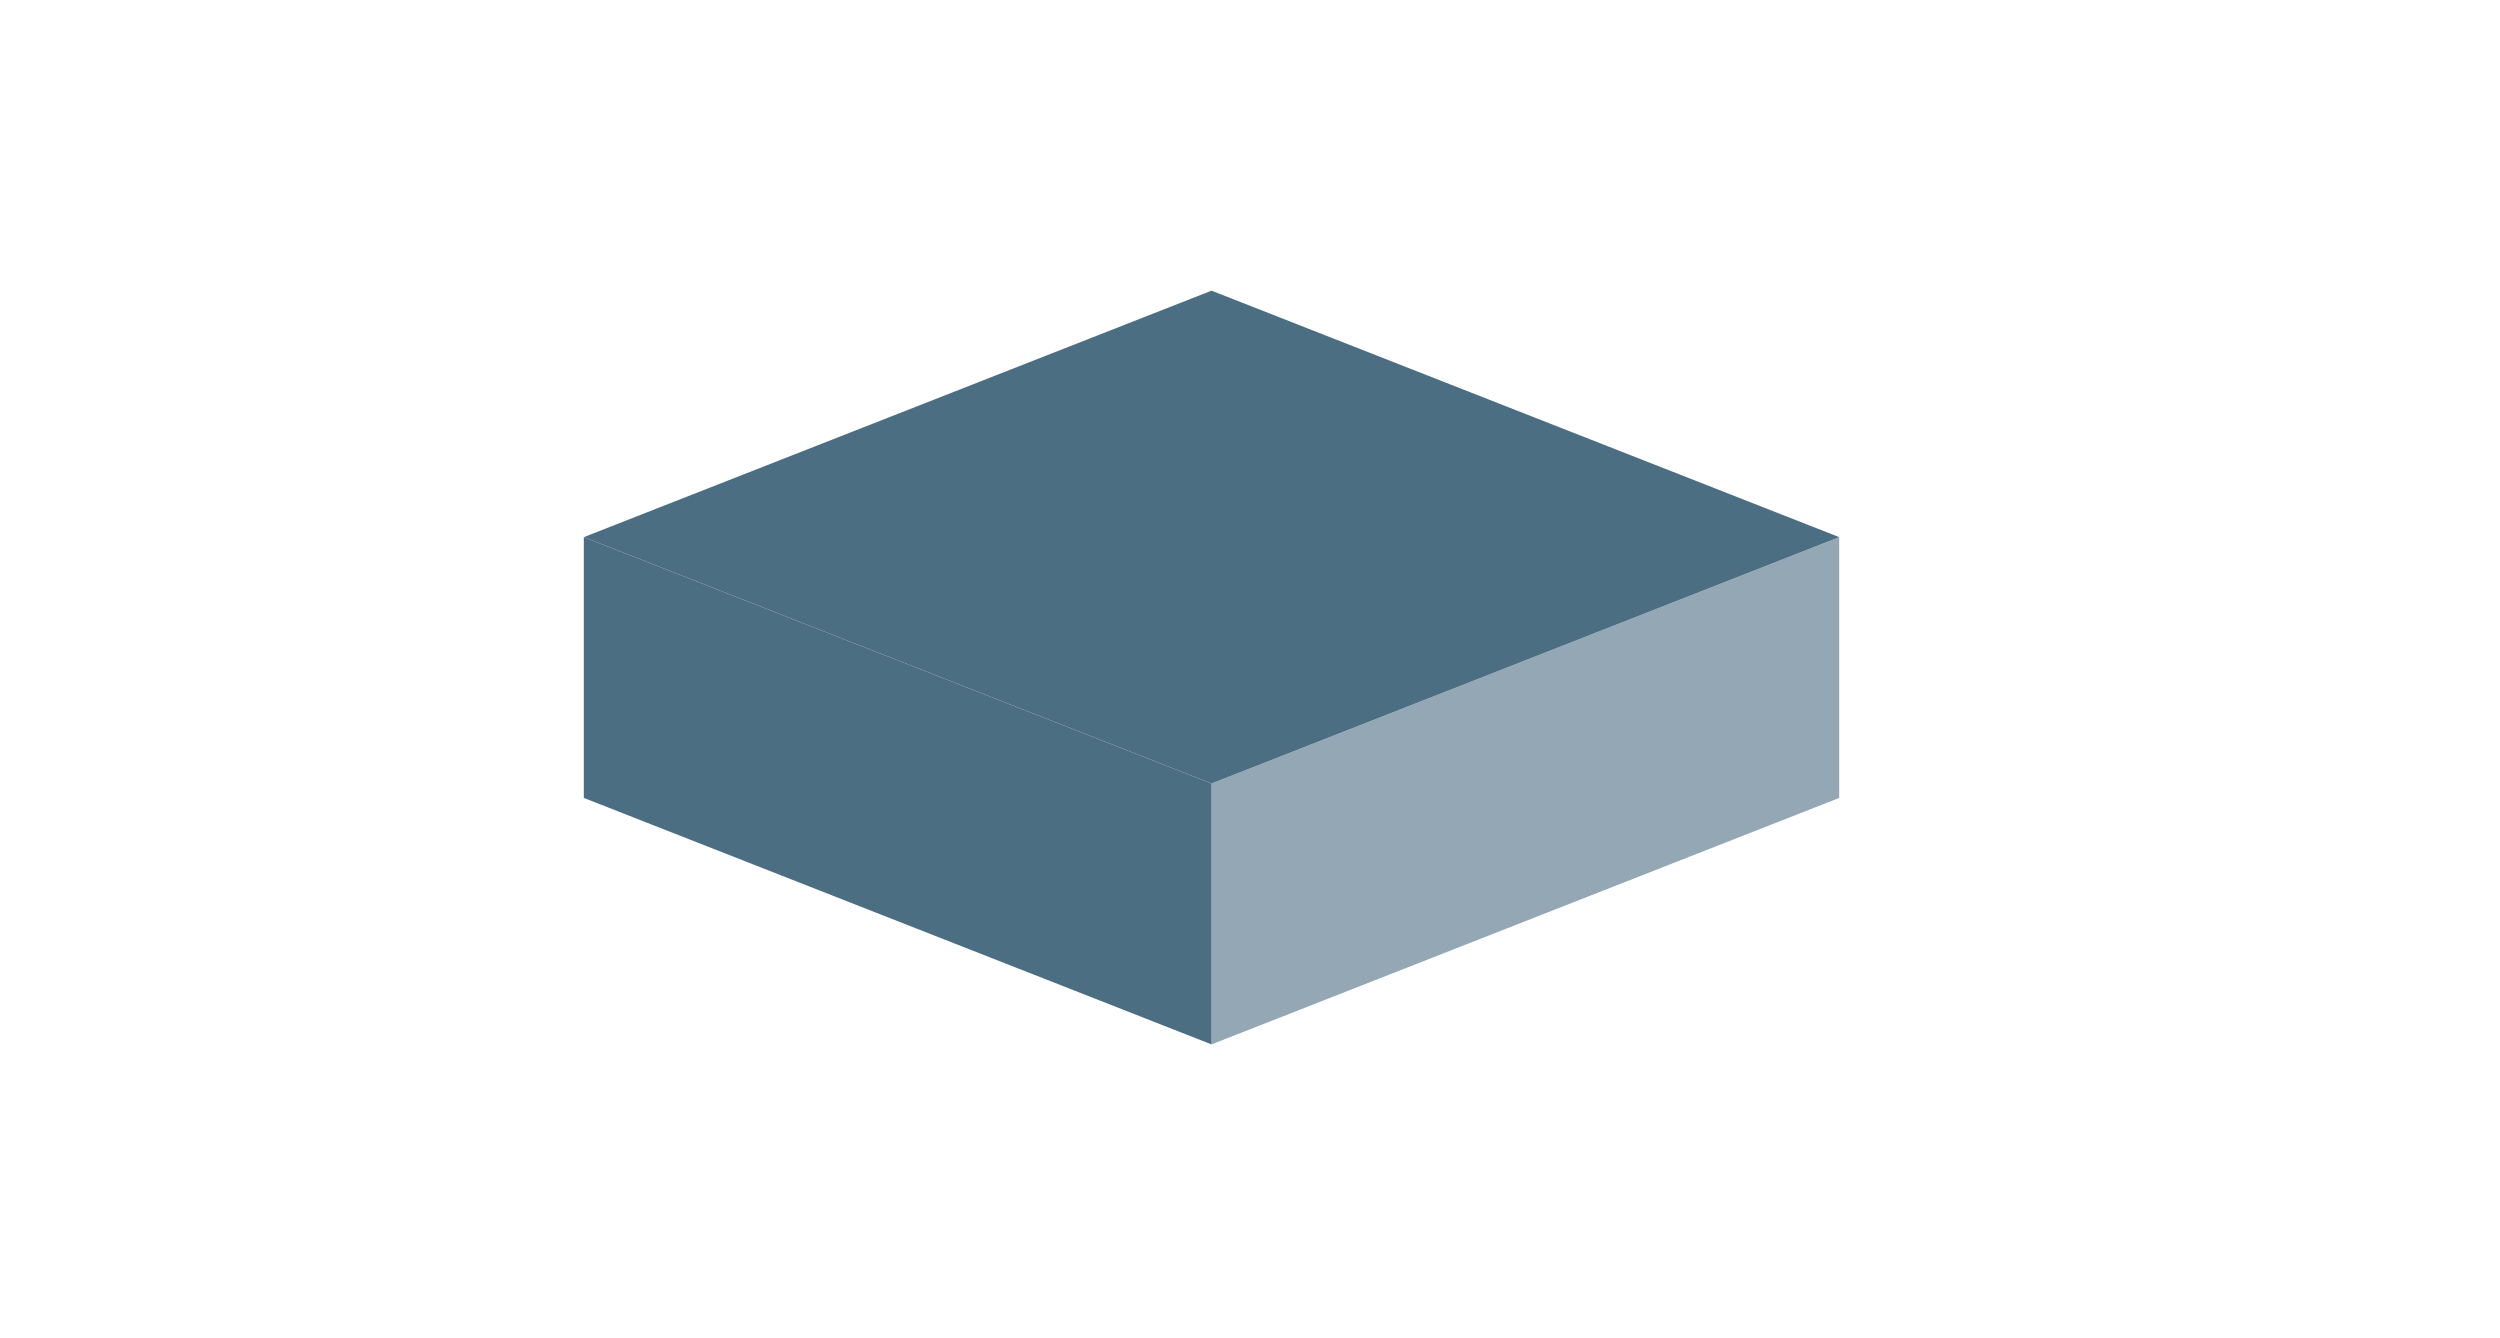
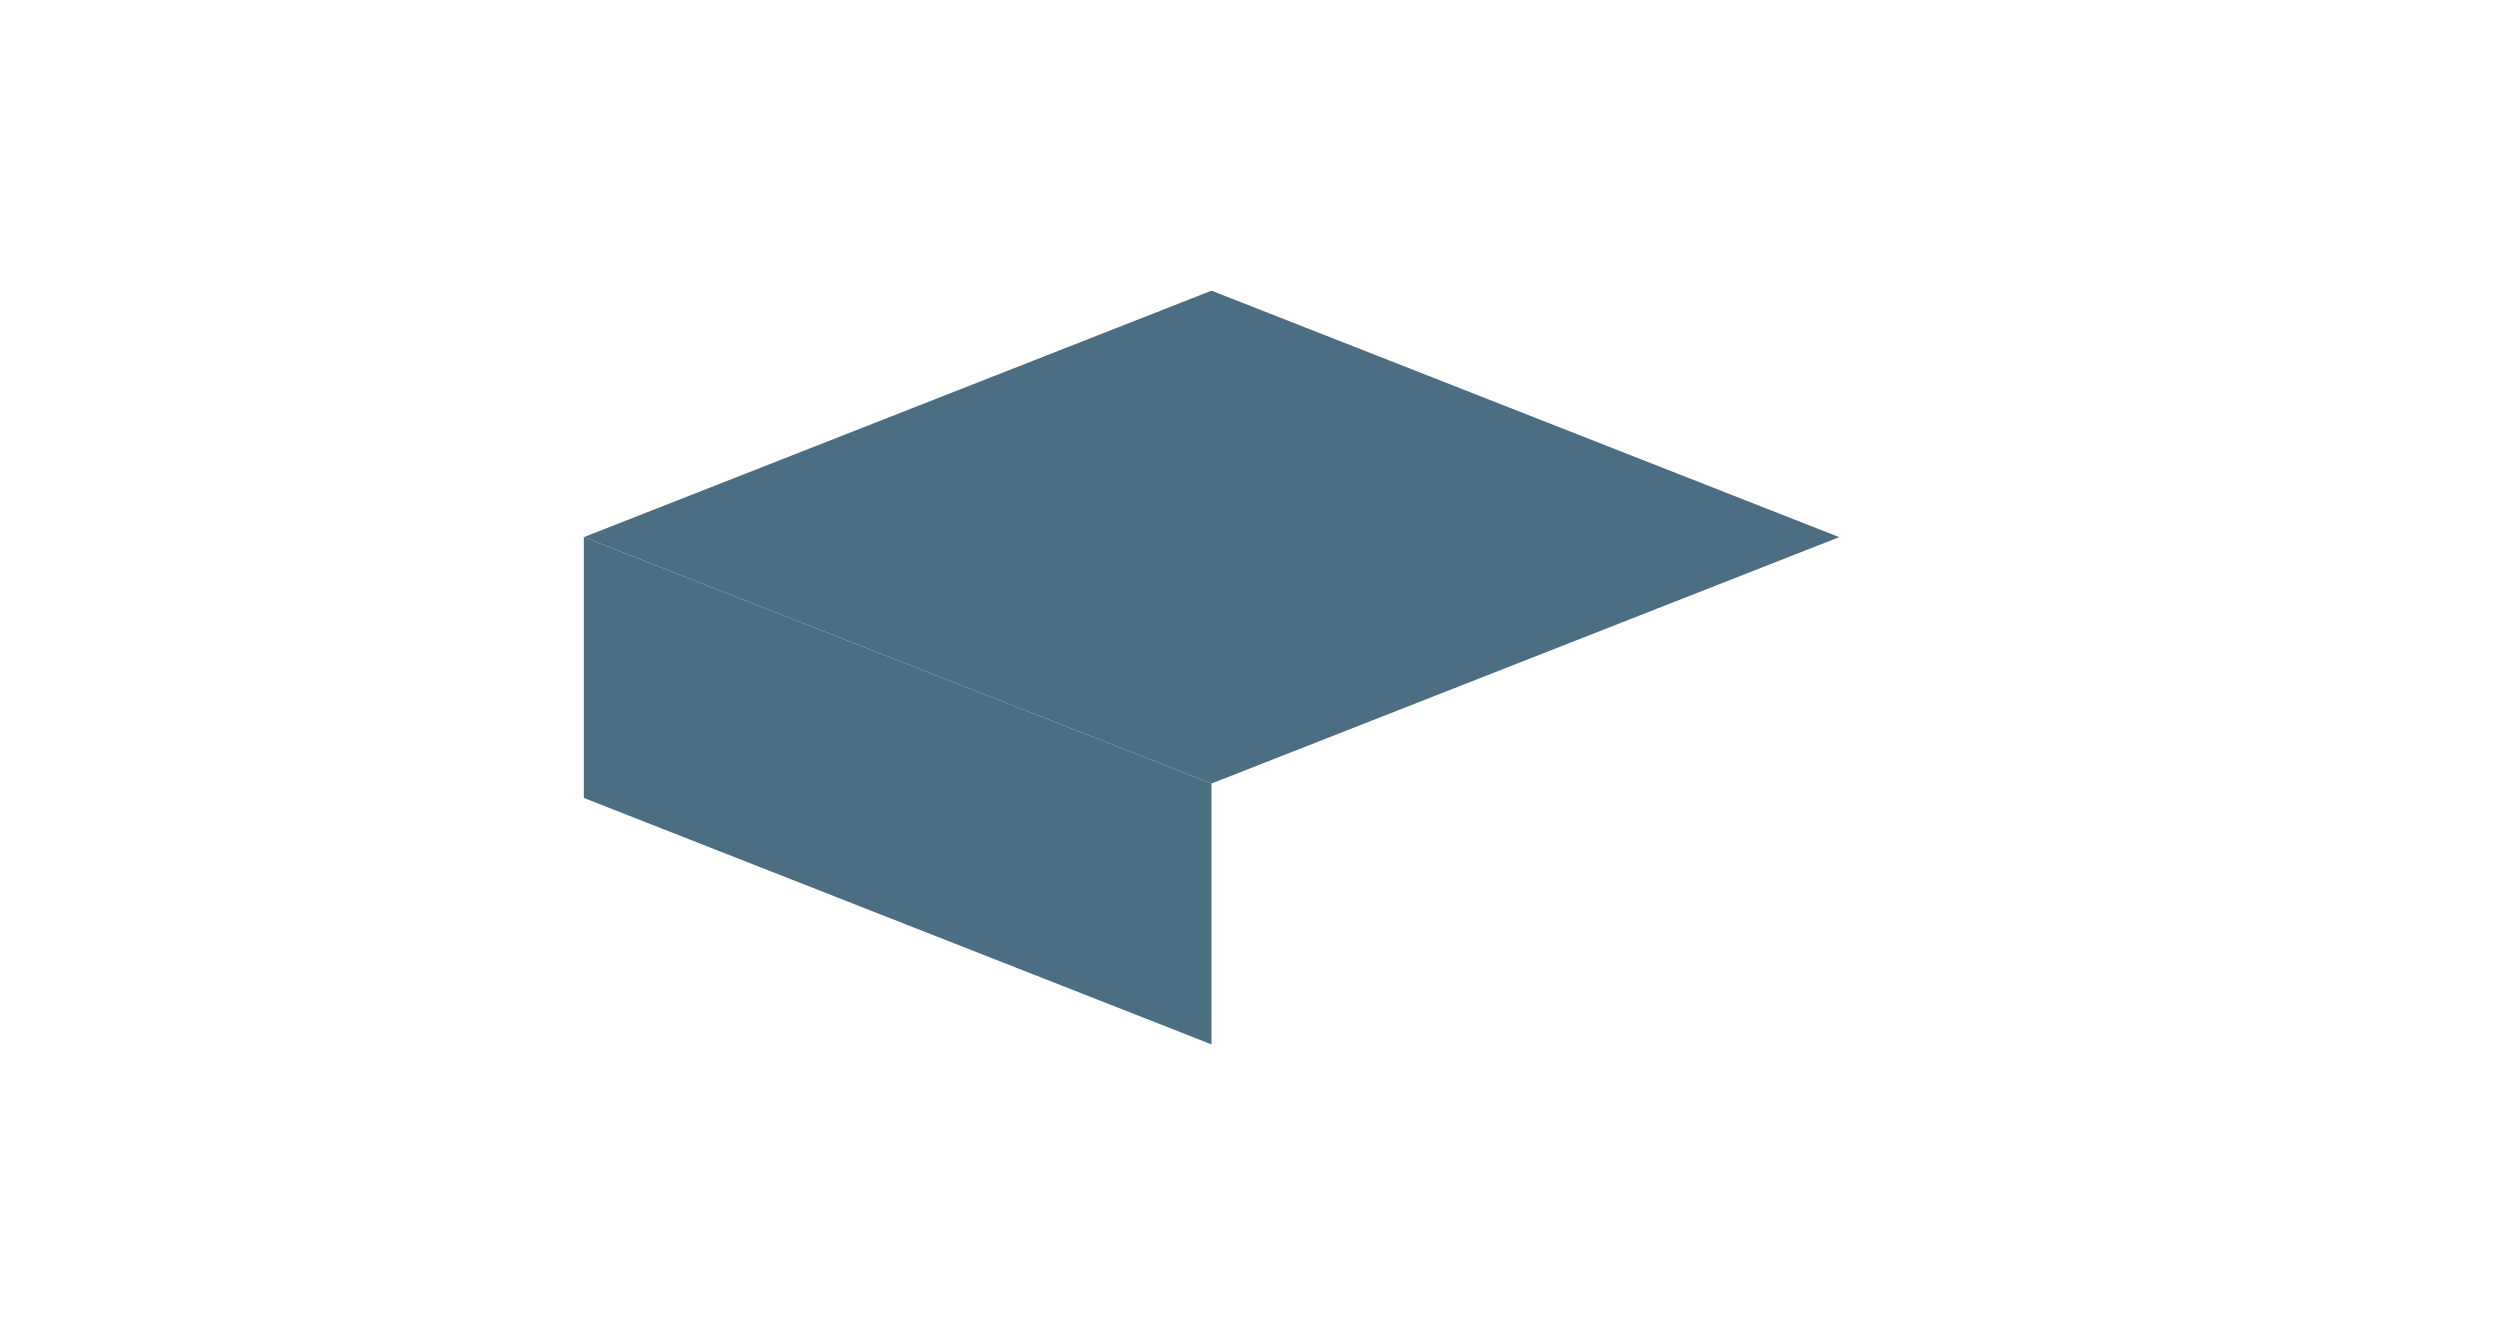
<svg xmlns="http://www.w3.org/2000/svg" viewBox="0 0 241 129">
-   <polygon points="177.3 76.92 177.3 51.78 116.79 75.53 116.79 100.68 177.3 76.92" style="fill:#93a8b4" />
  <polygon points="116.79 75.53 56.28 51.78 56.28 76.92 116.79 100.68 116.79 75.53" style="fill:#4b6e82" />
  <polygon points="177.3 51.78 116.79 28.02 56.28 51.78 116.79 75.53 177.3 51.78" style="fill:#4b6e82" />
</svg>